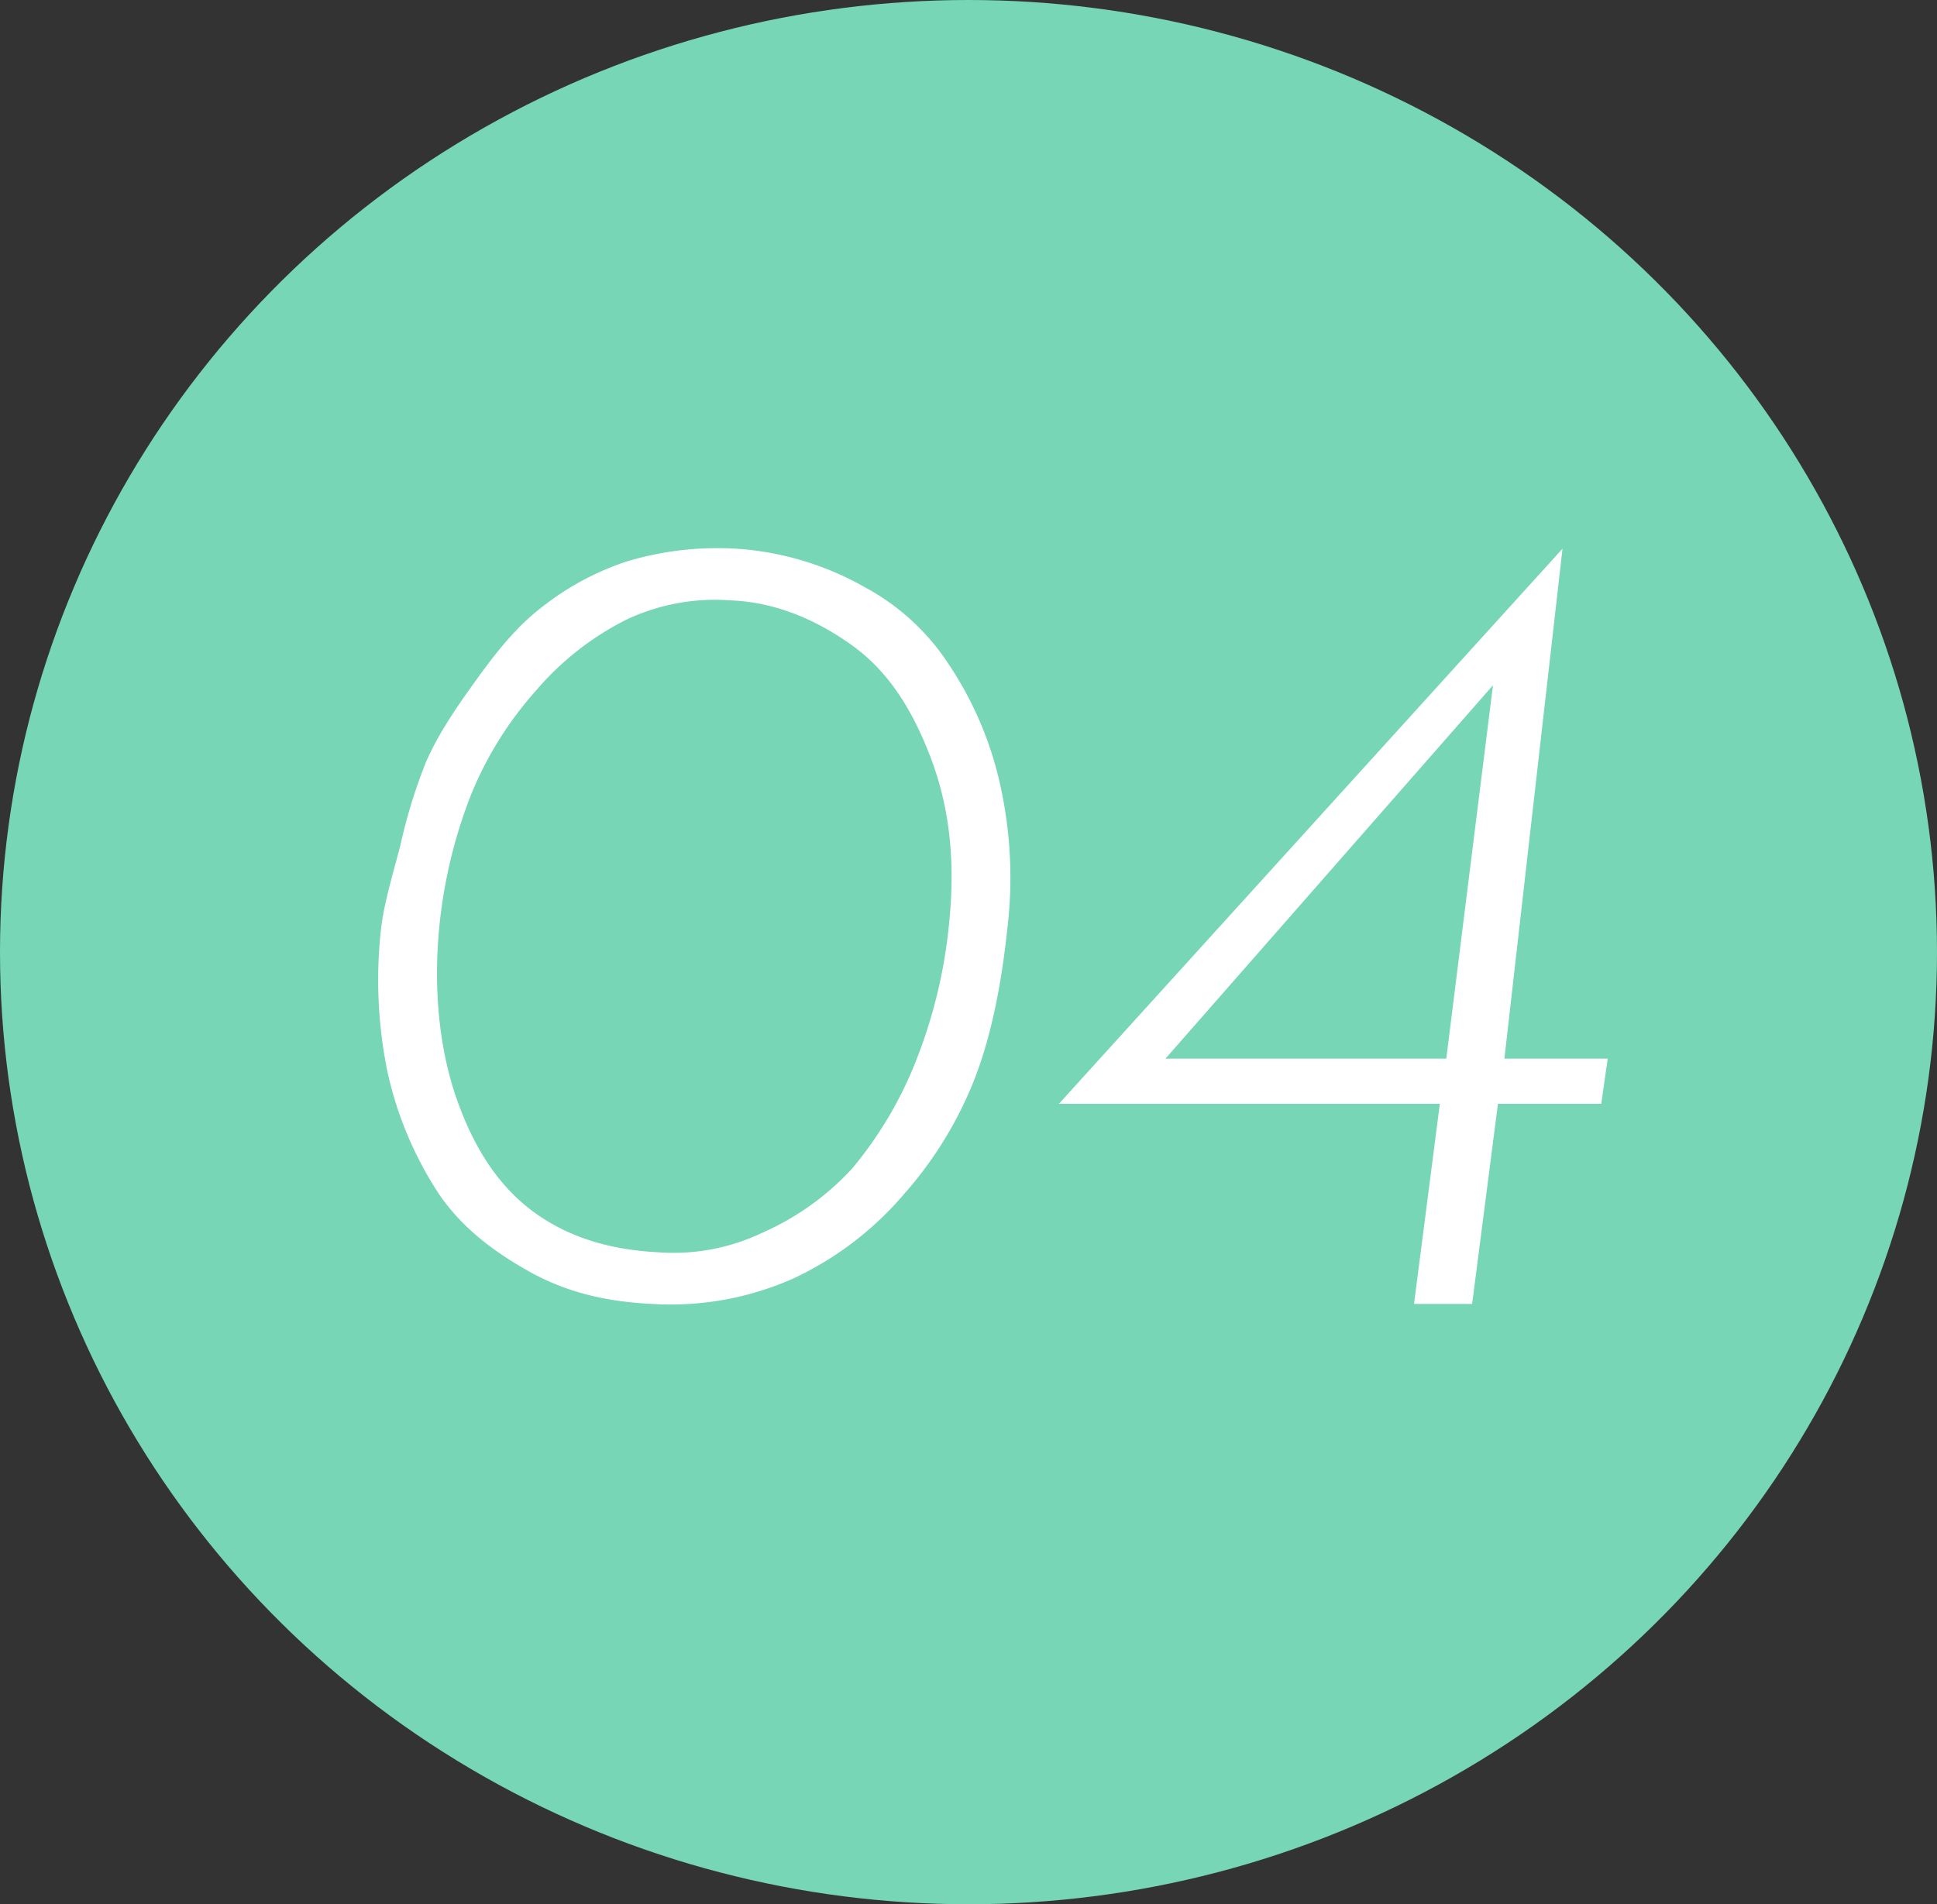
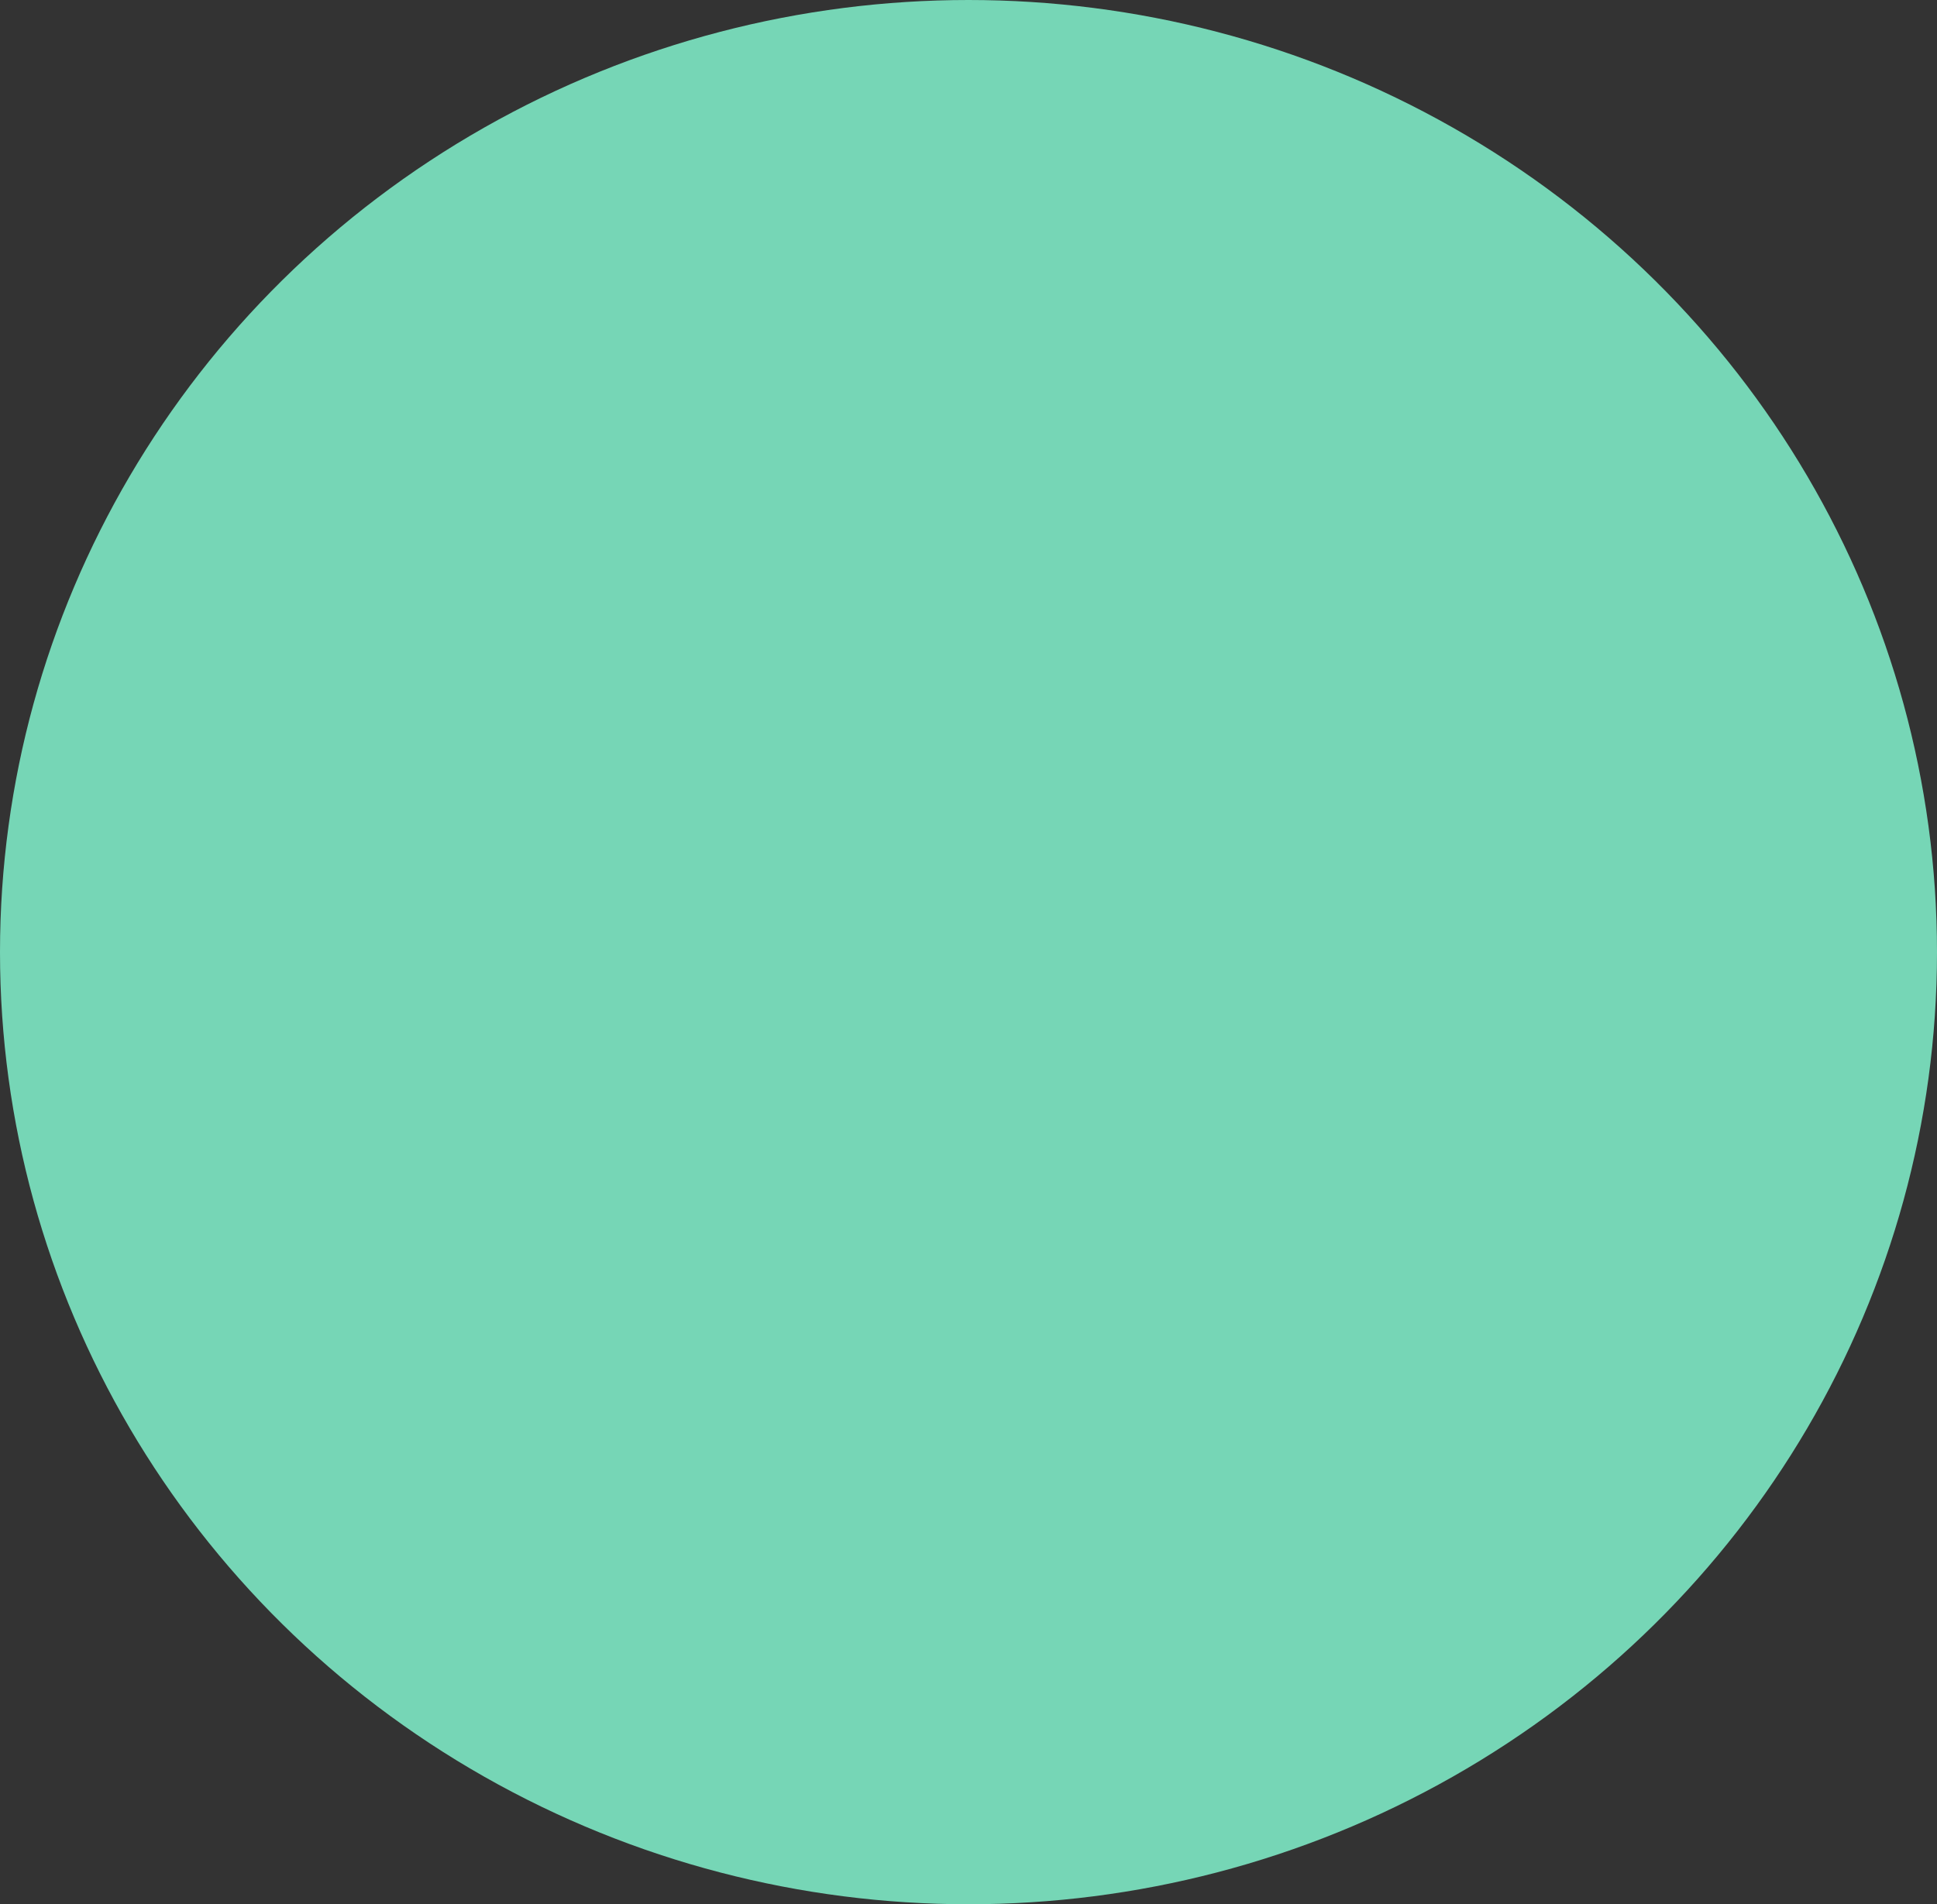
<svg xmlns="http://www.w3.org/2000/svg" width="300" height="295" viewBox="0 0 300 295">
  <rect x="0" y="0" width="300" height="295" fill="#333333" stroke="none" />
  <g id="グループ_100" data-name="グループ 100" transform="translate(901 -2876)">
    <ellipse id="楕円形_12" data-name="楕円形 12" cx="150" cy="147.5" rx="150" ry="147.5" transform="translate(-901 2876)" fill="#76d6b6" />
-     <path id="パス_290" data-name="パス 290" d="M44.188,93.594c-7.436-.354-13.511-1.931-19-5s-10.4-6.748-14-12a56.612,56.612,0,0,1-8-19,71.178,71.178,0,0,1-1-22c.472-4.131,1.82-8.456,3-13a82.286,82.286,0,0,1,4-13c1.948-4.485,5.049-8.928,8-13s6.046-7.99,10-11a43.086,43.086,0,0,1,13-7,48.626,48.626,0,0,1,17-2,46.458,46.458,0,0,1,20,6,35.659,35.659,0,0,1,13,12,54.788,54.788,0,0,1,8,19,66.126,66.126,0,0,1,1,22c-.826,7.79-2.285,15.918-5,23a59.966,59.966,0,0,1-11,18,50.716,50.716,0,0,1-17,13A46.713,46.713,0,0,1,44.188,93.594Zm1-8a31.841,31.841,0,0,0,16-3,41.645,41.645,0,0,0,14-10,60.694,60.694,0,0,0,10-17,78.157,78.157,0,0,0,5-21c1.062-10.5-.167-18.682-3-26s-6.511-13.046-12-17-11.918-6.764-19-7a32.084,32.084,0,0,0-16,3,44.948,44.948,0,0,0-14,11,55.818,55.818,0,0,0-10,16,76.572,76.572,0,0,0-5,21c-.944,10.387.285,19.623,3,27s6.511,13.1,12,17S38.106,85.24,45.188,85.594Zm62-23h0l78-86h0l-9,79h16l-1,7h-16l-4,31h-9l4-31Zm70-68-57,65-2-4h49l8-64Z" transform="translate(-844.188 2984.406)" fill="#fff" />
  </g>
</svg>